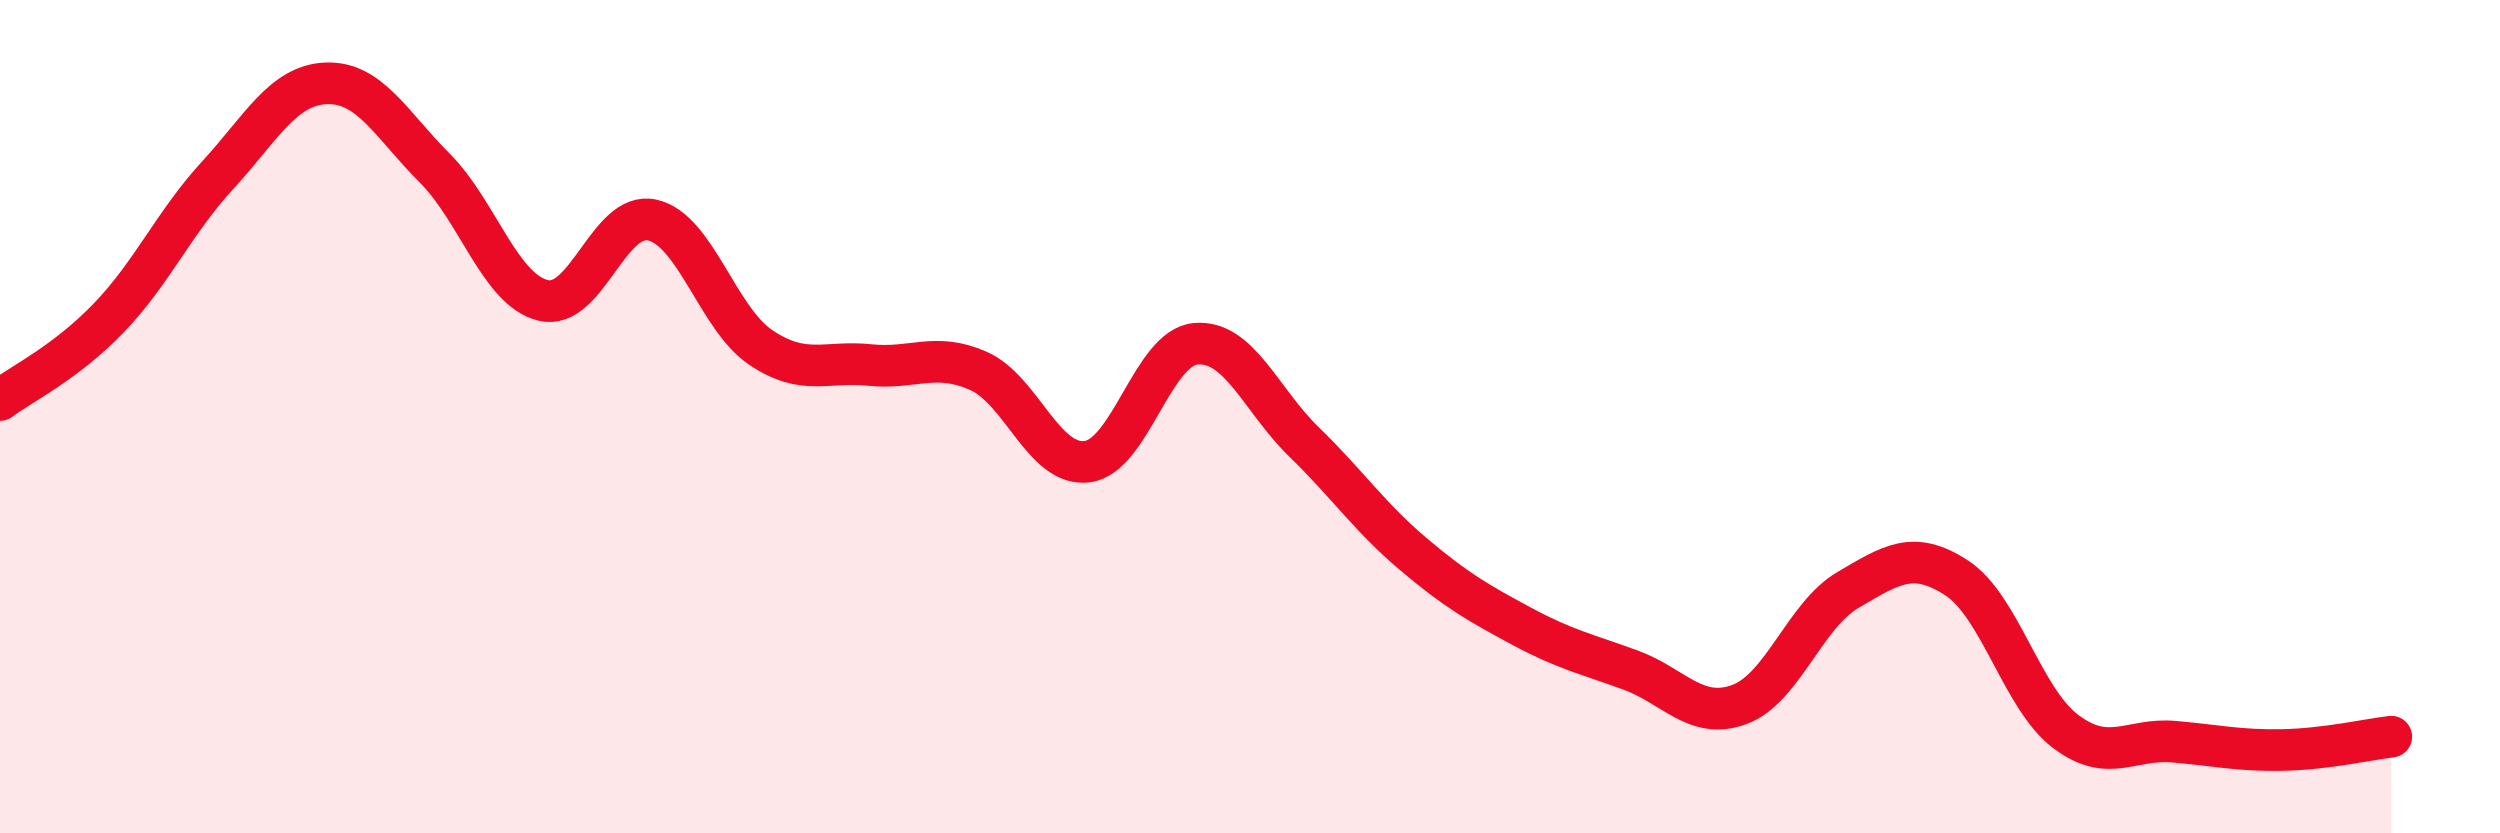
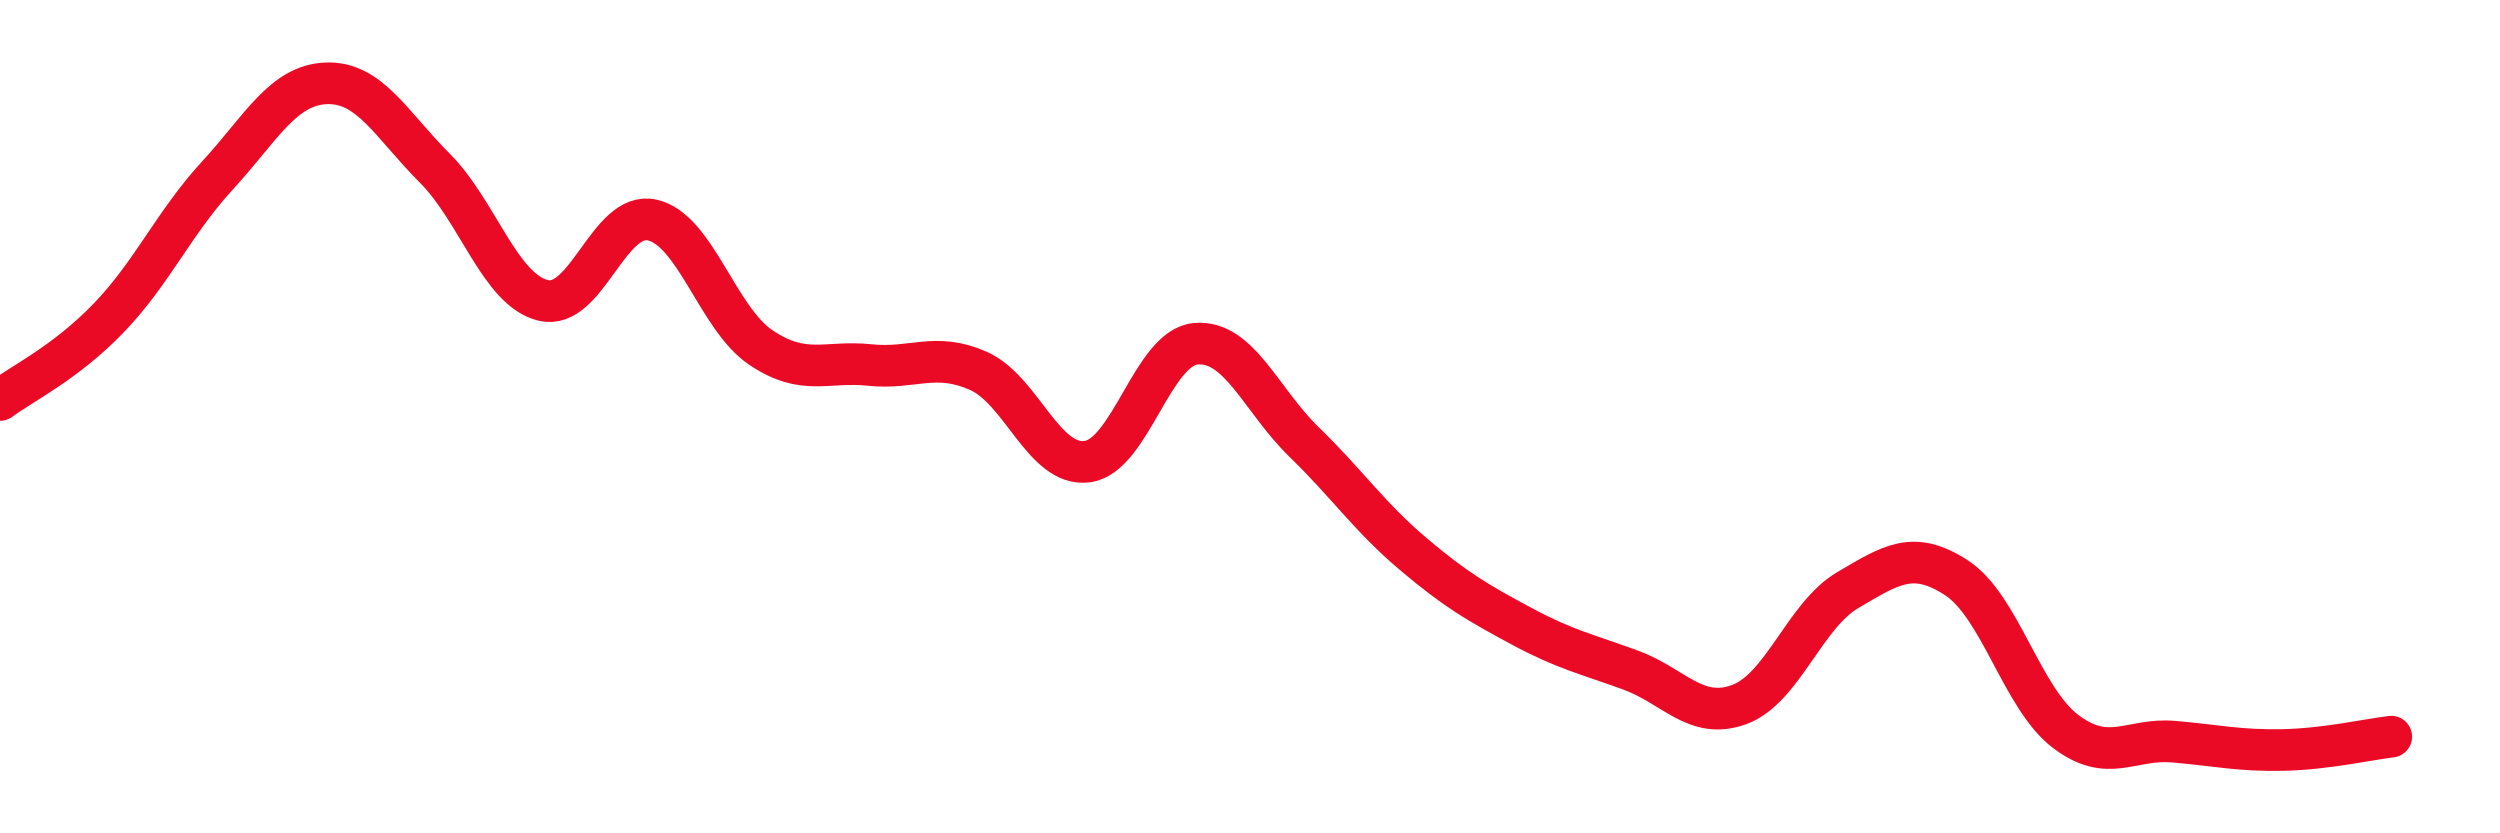
<svg xmlns="http://www.w3.org/2000/svg" width="60" height="20" viewBox="0 0 60 20">
-   <path d="M 0,9.6 C 0.52,9.21 1.57,8.71 2.61,7.63 C 3.65,6.55 4.18,5.34 5.22,4.21 C 6.26,3.08 6.79,2.04 7.83,2 C 8.87,1.96 9.39,2.99 10.43,4.03 C 11.47,5.07 12,6.96 13.04,7.21 C 14.08,7.46 14.61,5.05 15.65,5.28 C 16.69,5.51 17.22,7.64 18.26,8.34 C 19.3,9.04 19.83,8.65 20.87,8.76 C 21.91,8.87 22.44,8.44 23.48,8.9 C 24.52,9.36 25.05,11.21 26.09,11.08 C 27.13,10.95 27.66,8.34 28.7,8.25 C 29.74,8.16 30.26,9.6 31.3,10.61 C 32.34,11.62 32.87,12.41 33.91,13.29 C 34.95,14.17 35.48,14.47 36.52,15.03 C 37.56,15.59 38.09,15.7 39.13,16.08 C 40.17,16.46 40.7,17.29 41.74,16.91 C 42.78,16.53 43.31,14.77 44.35,14.16 C 45.39,13.55 45.92,13.19 46.96,13.87 C 48,14.55 48.53,16.76 49.57,17.55 C 50.61,18.34 51.13,17.71 52.17,17.8 C 53.21,17.89 53.74,18.02 54.78,18 C 55.82,17.98 56.87,17.74 57.39,17.68L57.39 20L0 20Z" fill="#EB0A25" opacity="0.1" stroke-linecap="round" stroke-linejoin="round" />
  <path d="M 0,9.6 C 0.52,9.21 1.57,8.71 2.61,7.63 C 3.65,6.55 4.18,5.34 5.22,4.21 C 6.26,3.08 6.79,2.04 7.83,2 C 8.87,1.96 9.39,2.99 10.43,4.03 C 11.47,5.07 12,6.96 13.04,7.21 C 14.08,7.46 14.61,5.05 15.65,5.28 C 16.69,5.51 17.22,7.64 18.26,8.34 C 19.3,9.04 19.83,8.65 20.87,8.76 C 21.91,8.87 22.44,8.44 23.48,8.9 C 24.52,9.36 25.05,11.21 26.09,11.08 C 27.13,10.95 27.66,8.34 28.7,8.25 C 29.74,8.16 30.26,9.6 31.3,10.61 C 32.34,11.62 32.87,12.41 33.91,13.29 C 34.95,14.17 35.48,14.47 36.52,15.03 C 37.56,15.59 38.09,15.7 39.13,16.08 C 40.17,16.46 40.7,17.29 41.74,16.91 C 42.78,16.53 43.31,14.77 44.35,14.16 C 45.39,13.55 45.92,13.19 46.96,13.87 C 48,14.55 48.53,16.76 49.57,17.55 C 50.61,18.34 51.13,17.71 52.17,17.8 C 53.21,17.89 53.74,18.02 54.78,18 C 55.82,17.98 56.87,17.74 57.39,17.68" stroke="#EB0A25" stroke-width="1" fill="none" stroke-linecap="round" stroke-linejoin="round" />
</svg>